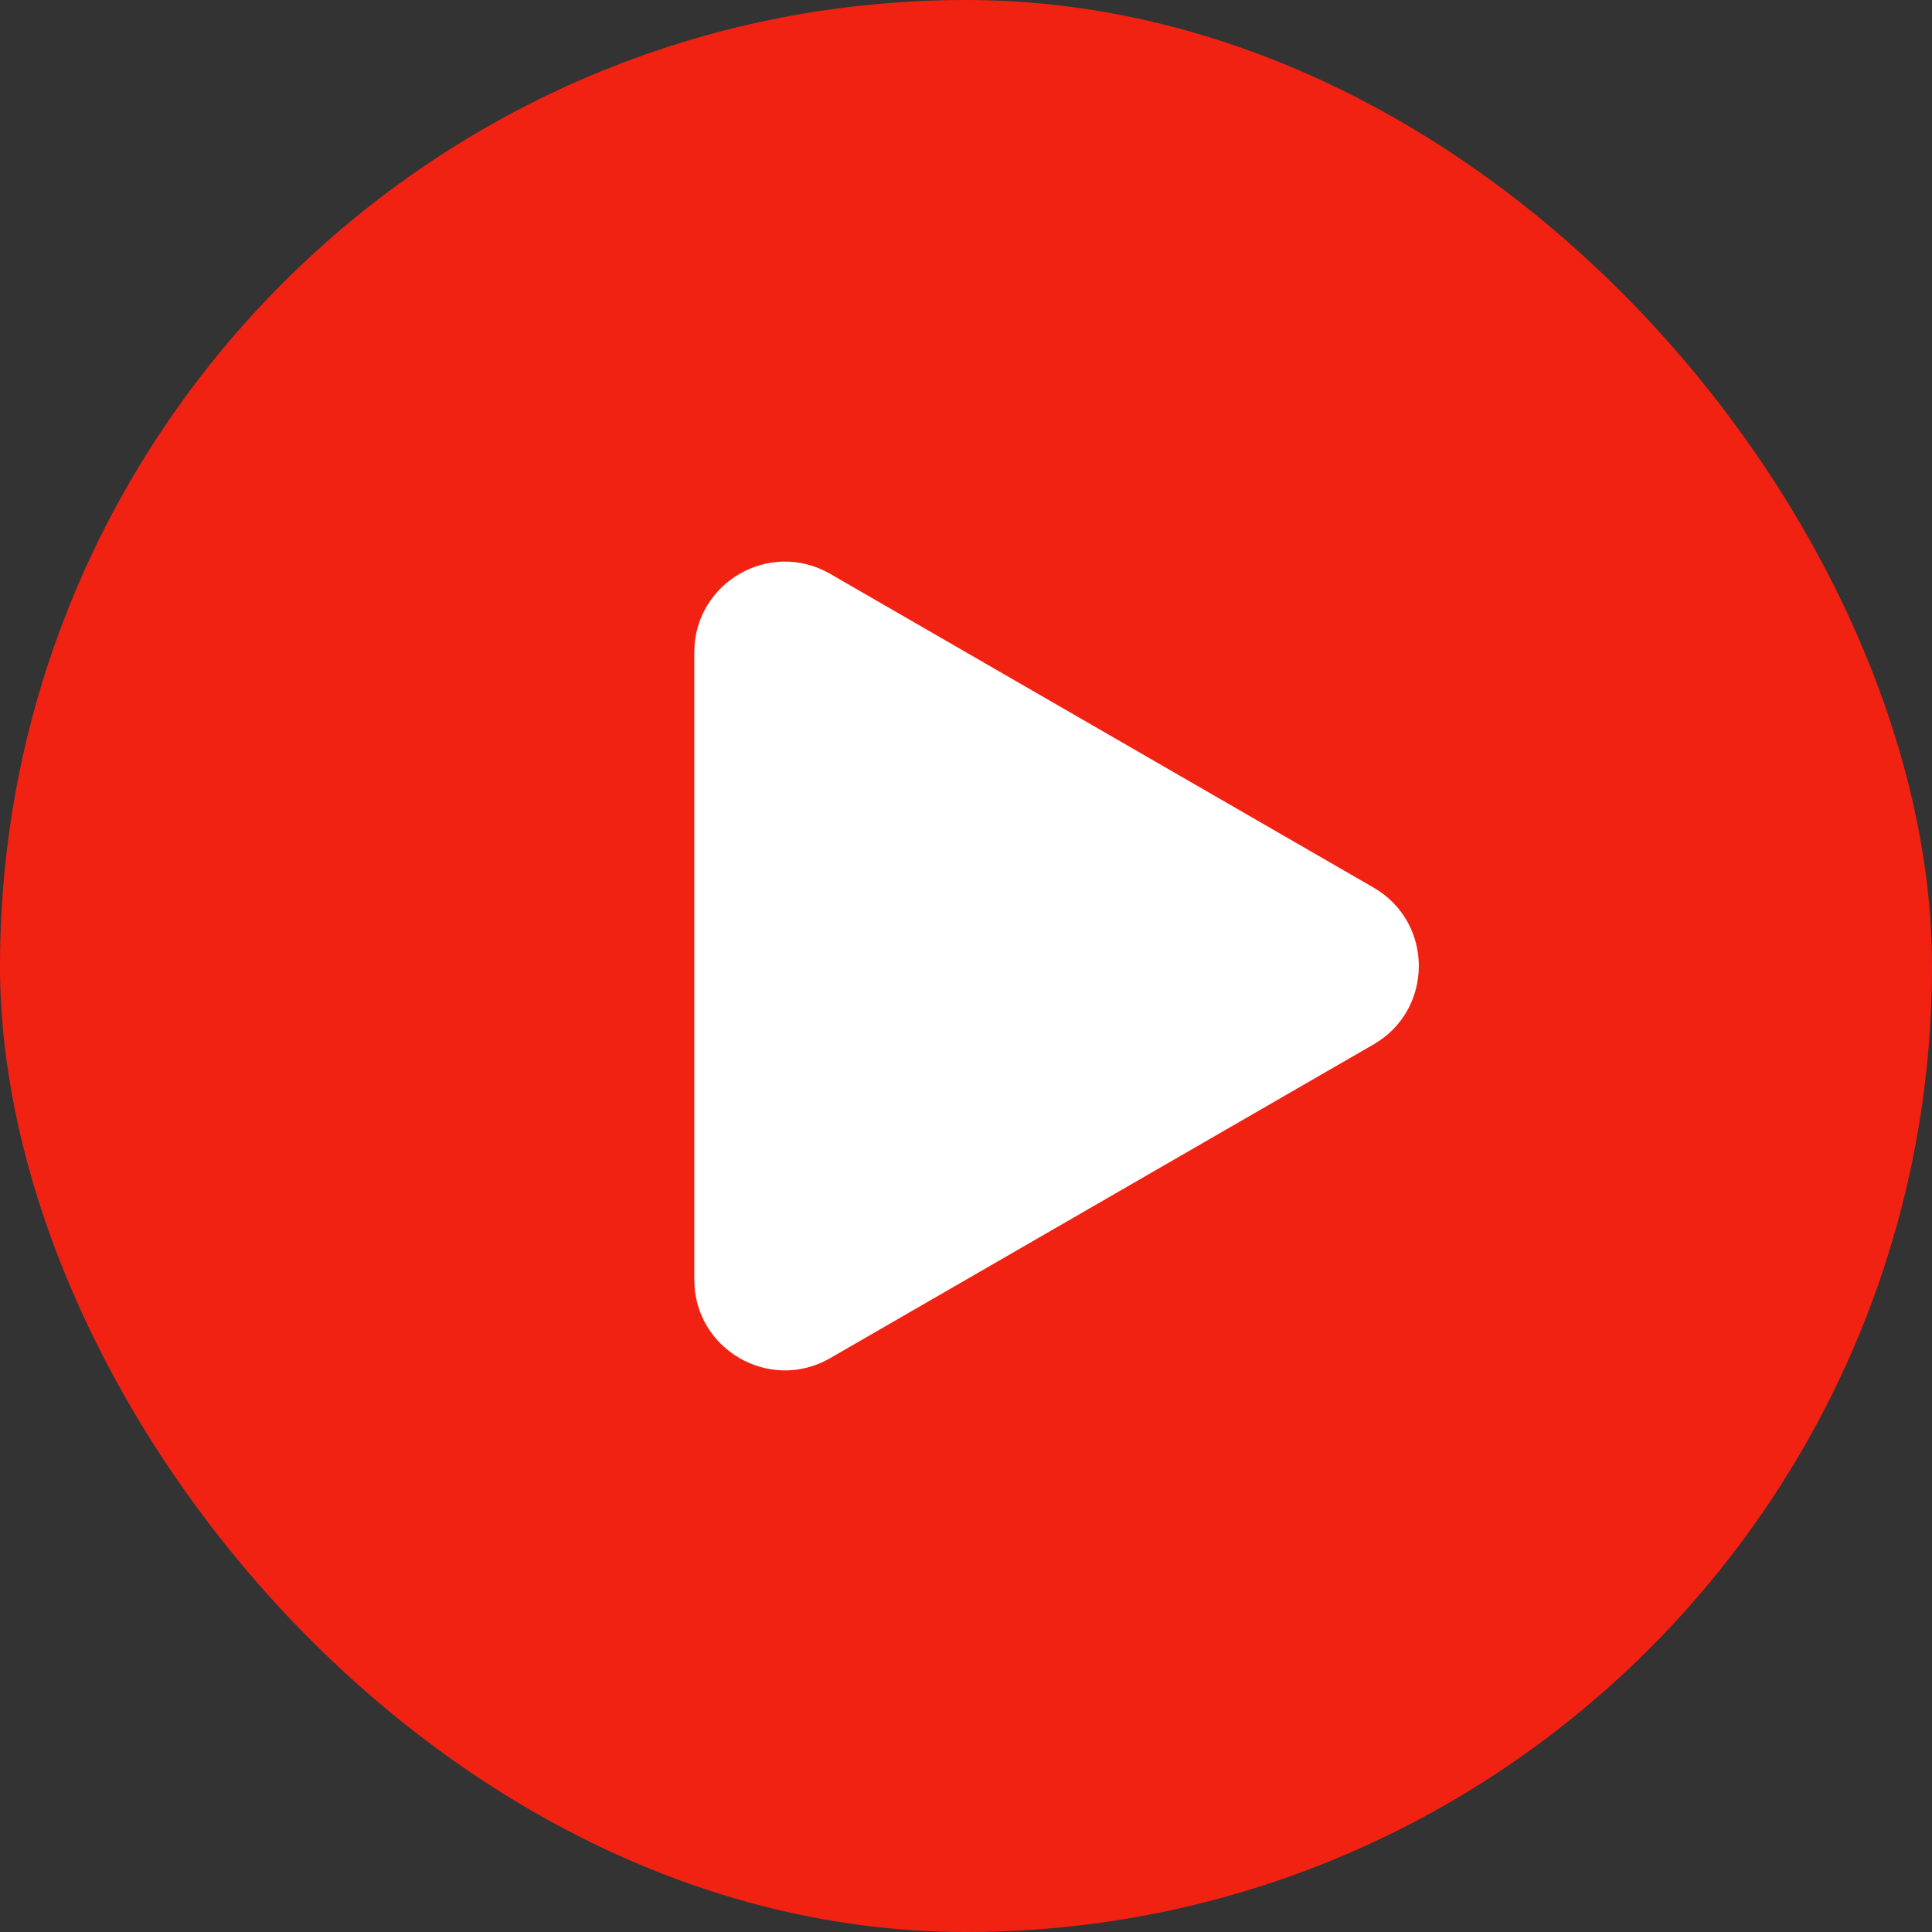
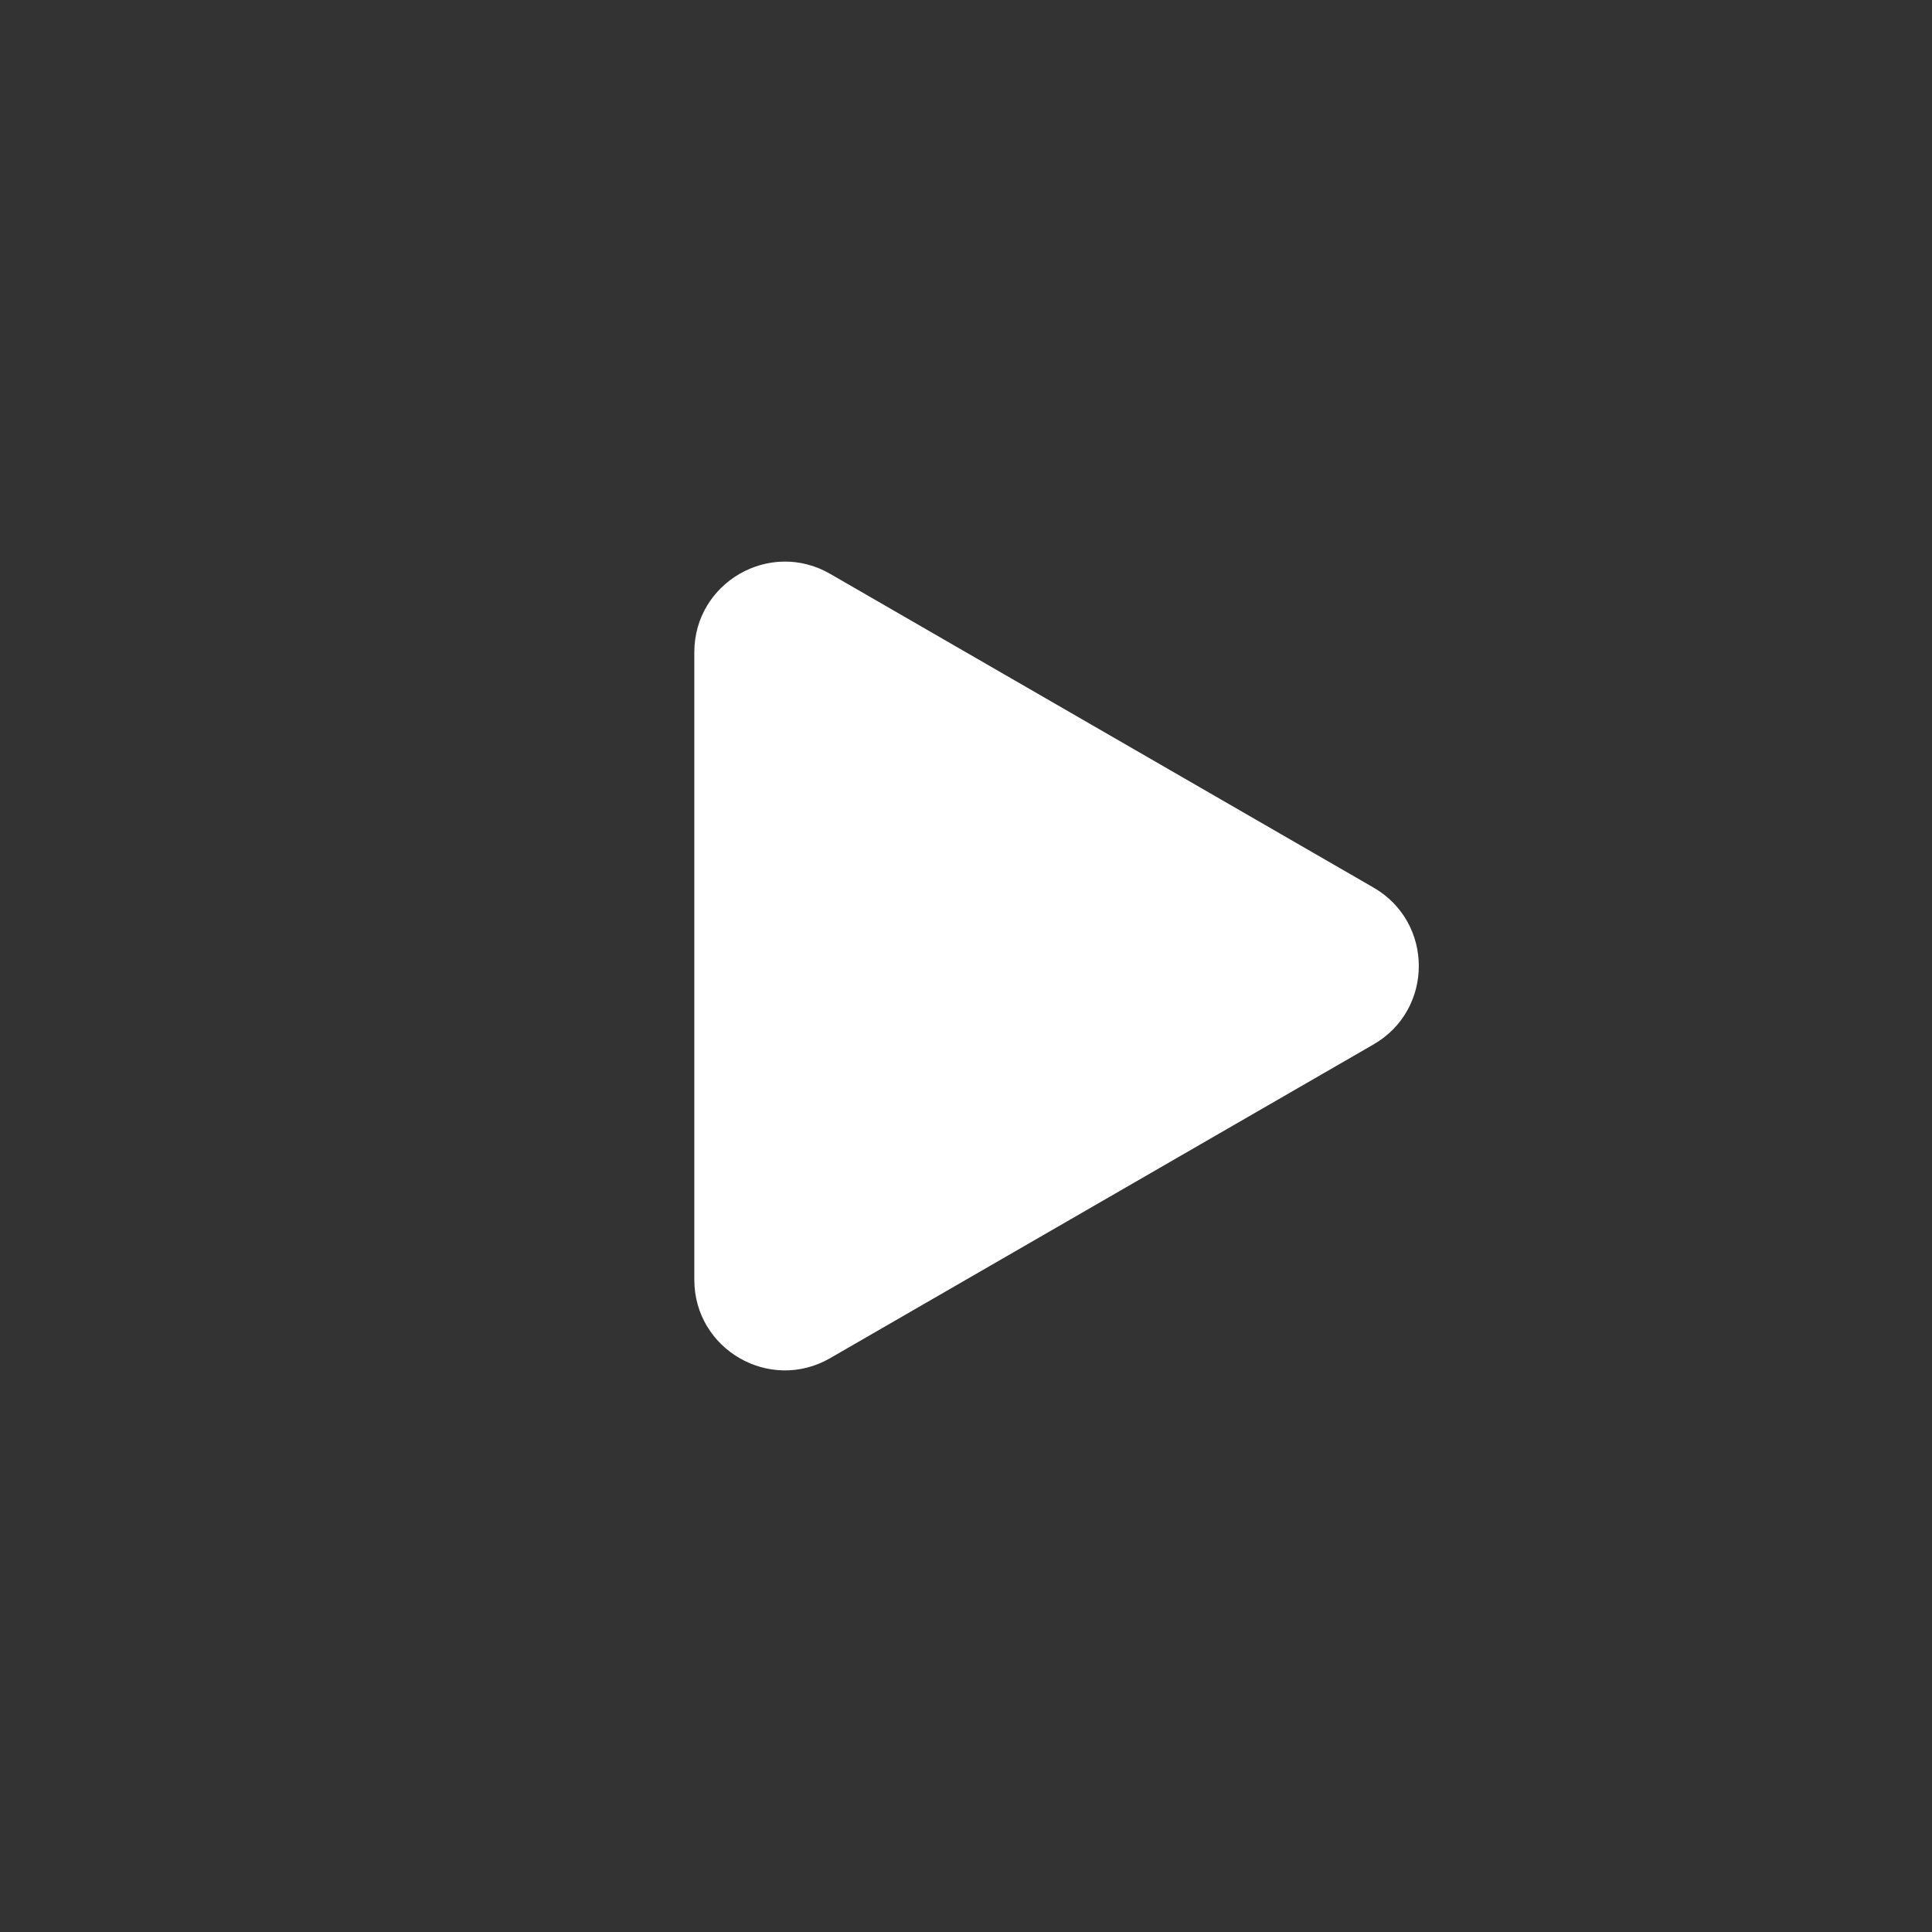
<svg xmlns="http://www.w3.org/2000/svg" width="128" height="128" viewBox="0 0 128 128" fill="none">
  <rect x="0" y="0" width="128" height="128" fill="#333333" stroke="none" />
-   <rect width="128" height="128" rx="64" fill="#F22213" />
  <path d="M91 58.804C95 61.113 95 66.887 91 69.196L55 89.981C51 92.29 46 89.403 46 84.785L46 43.215C46 38.597 51 35.71 55 38.019L91 58.804Z" fill="white" />
</svg>